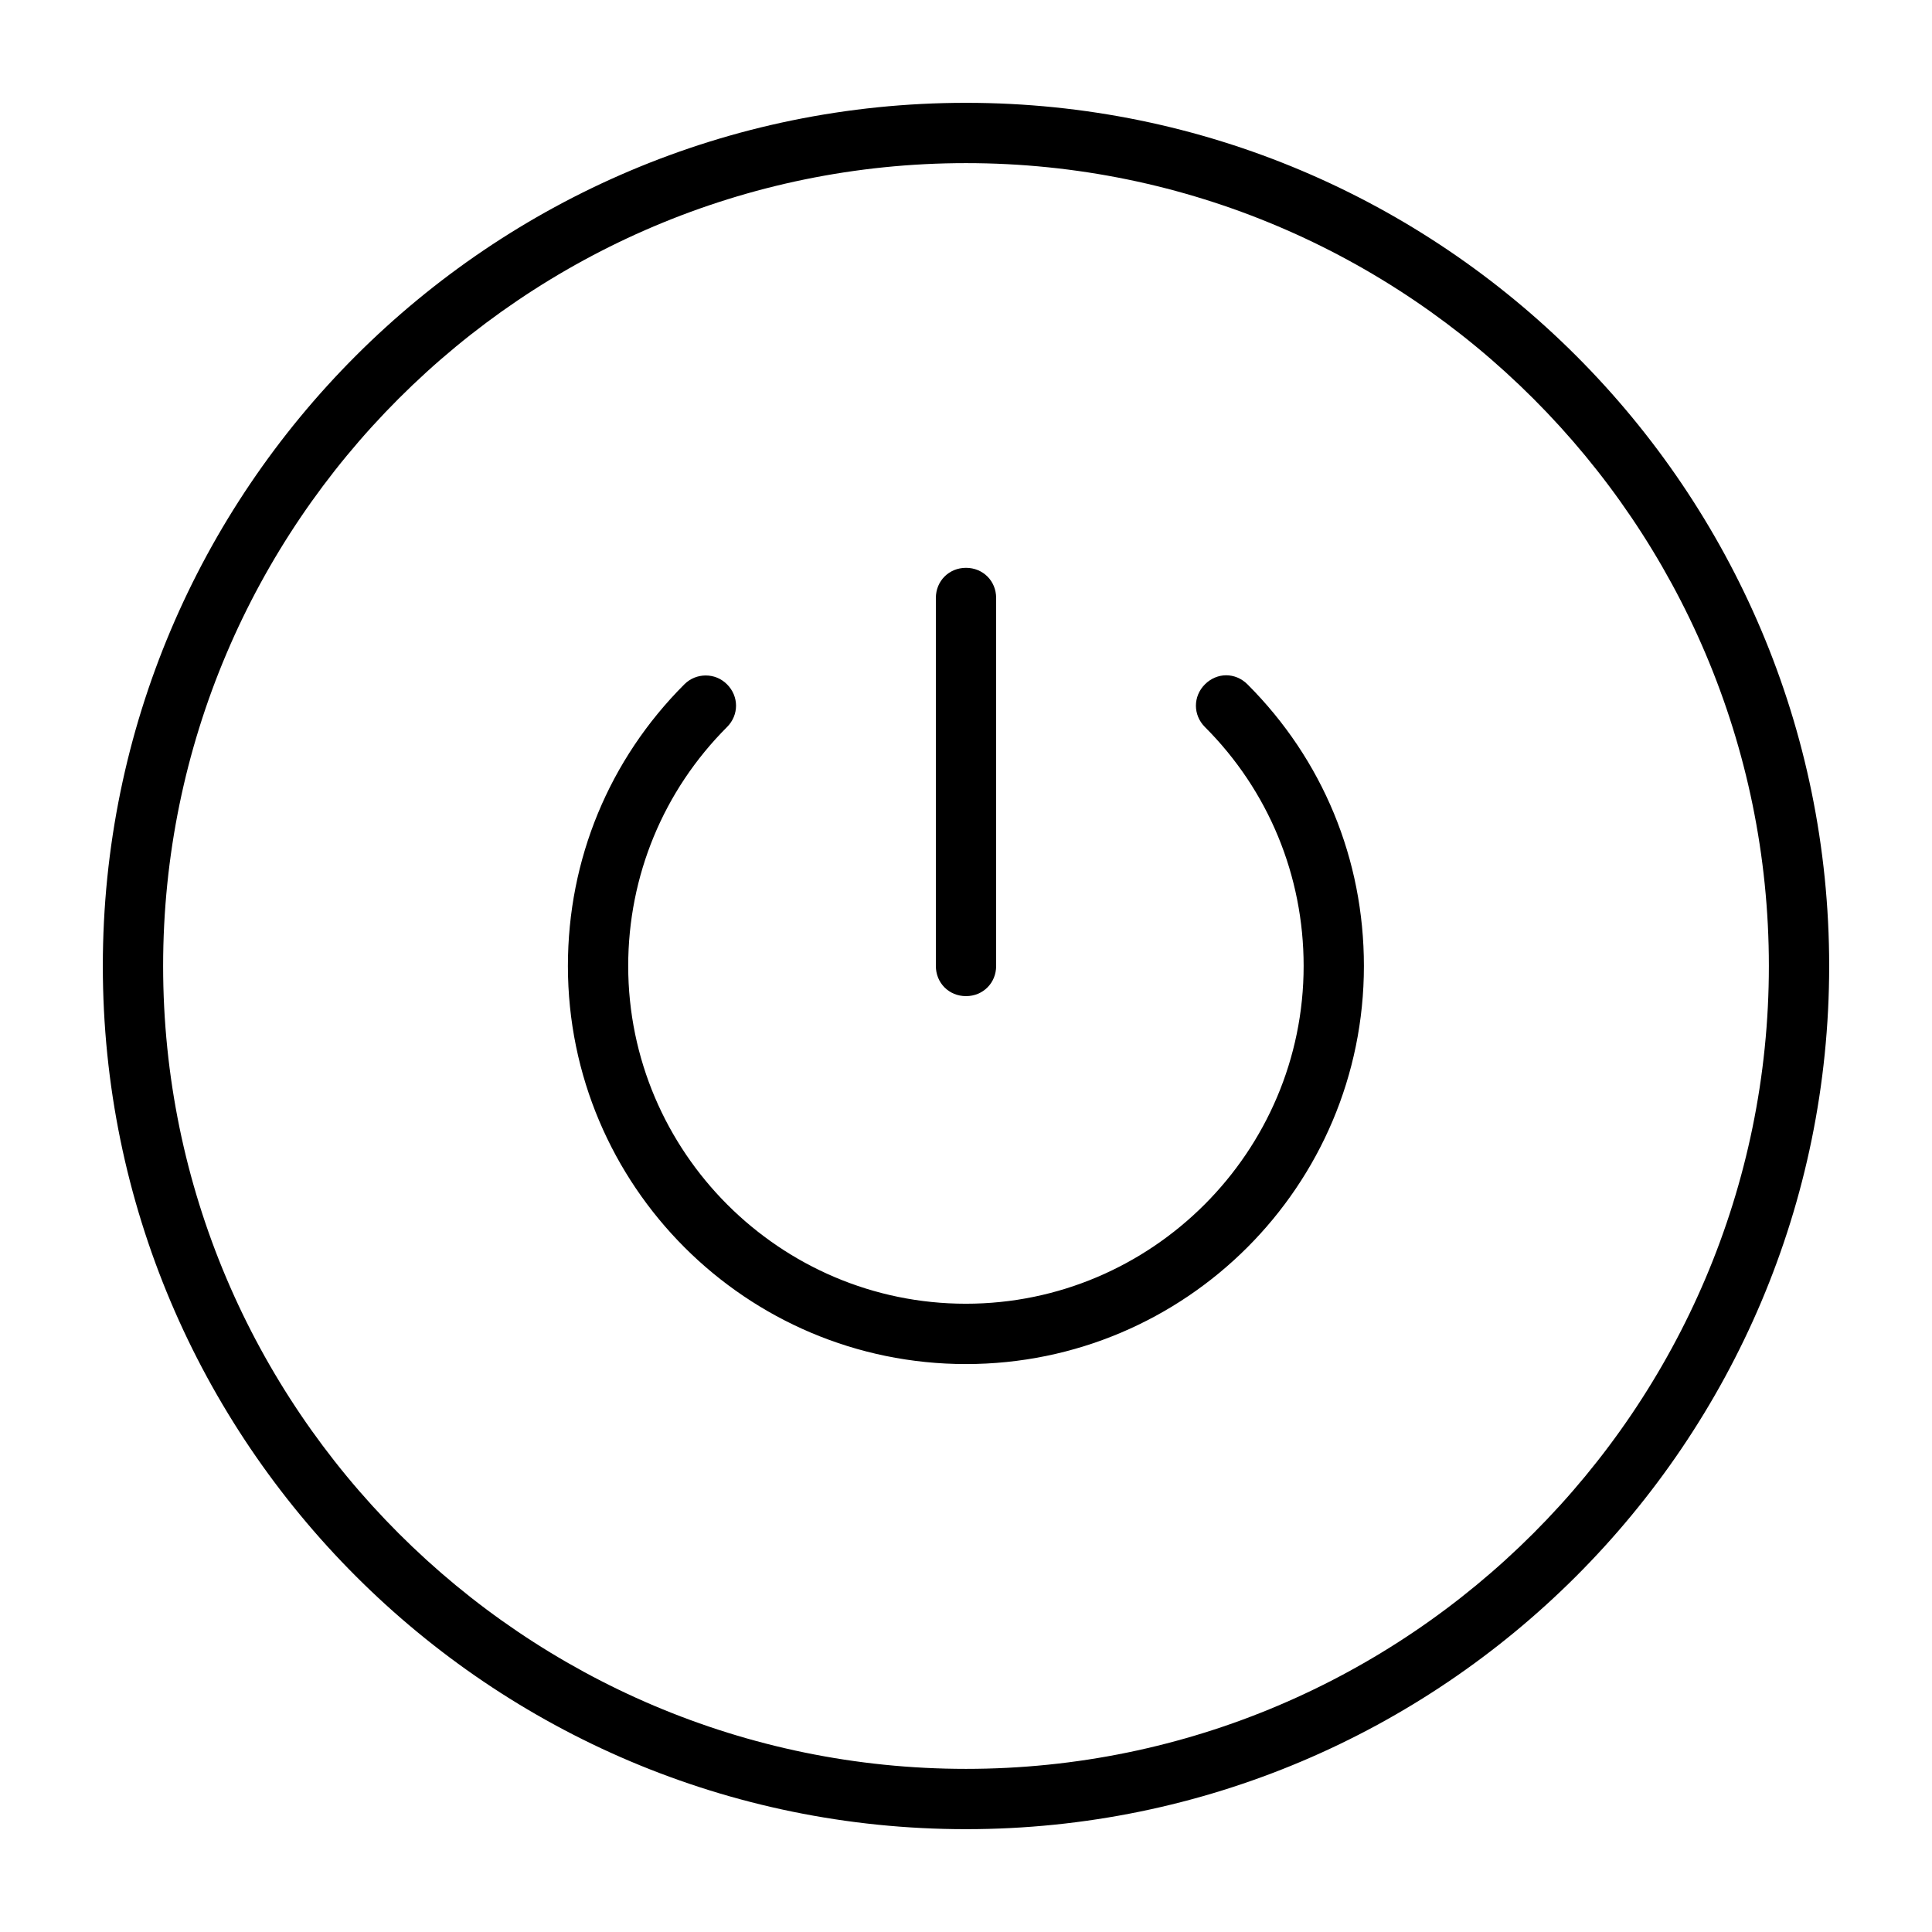
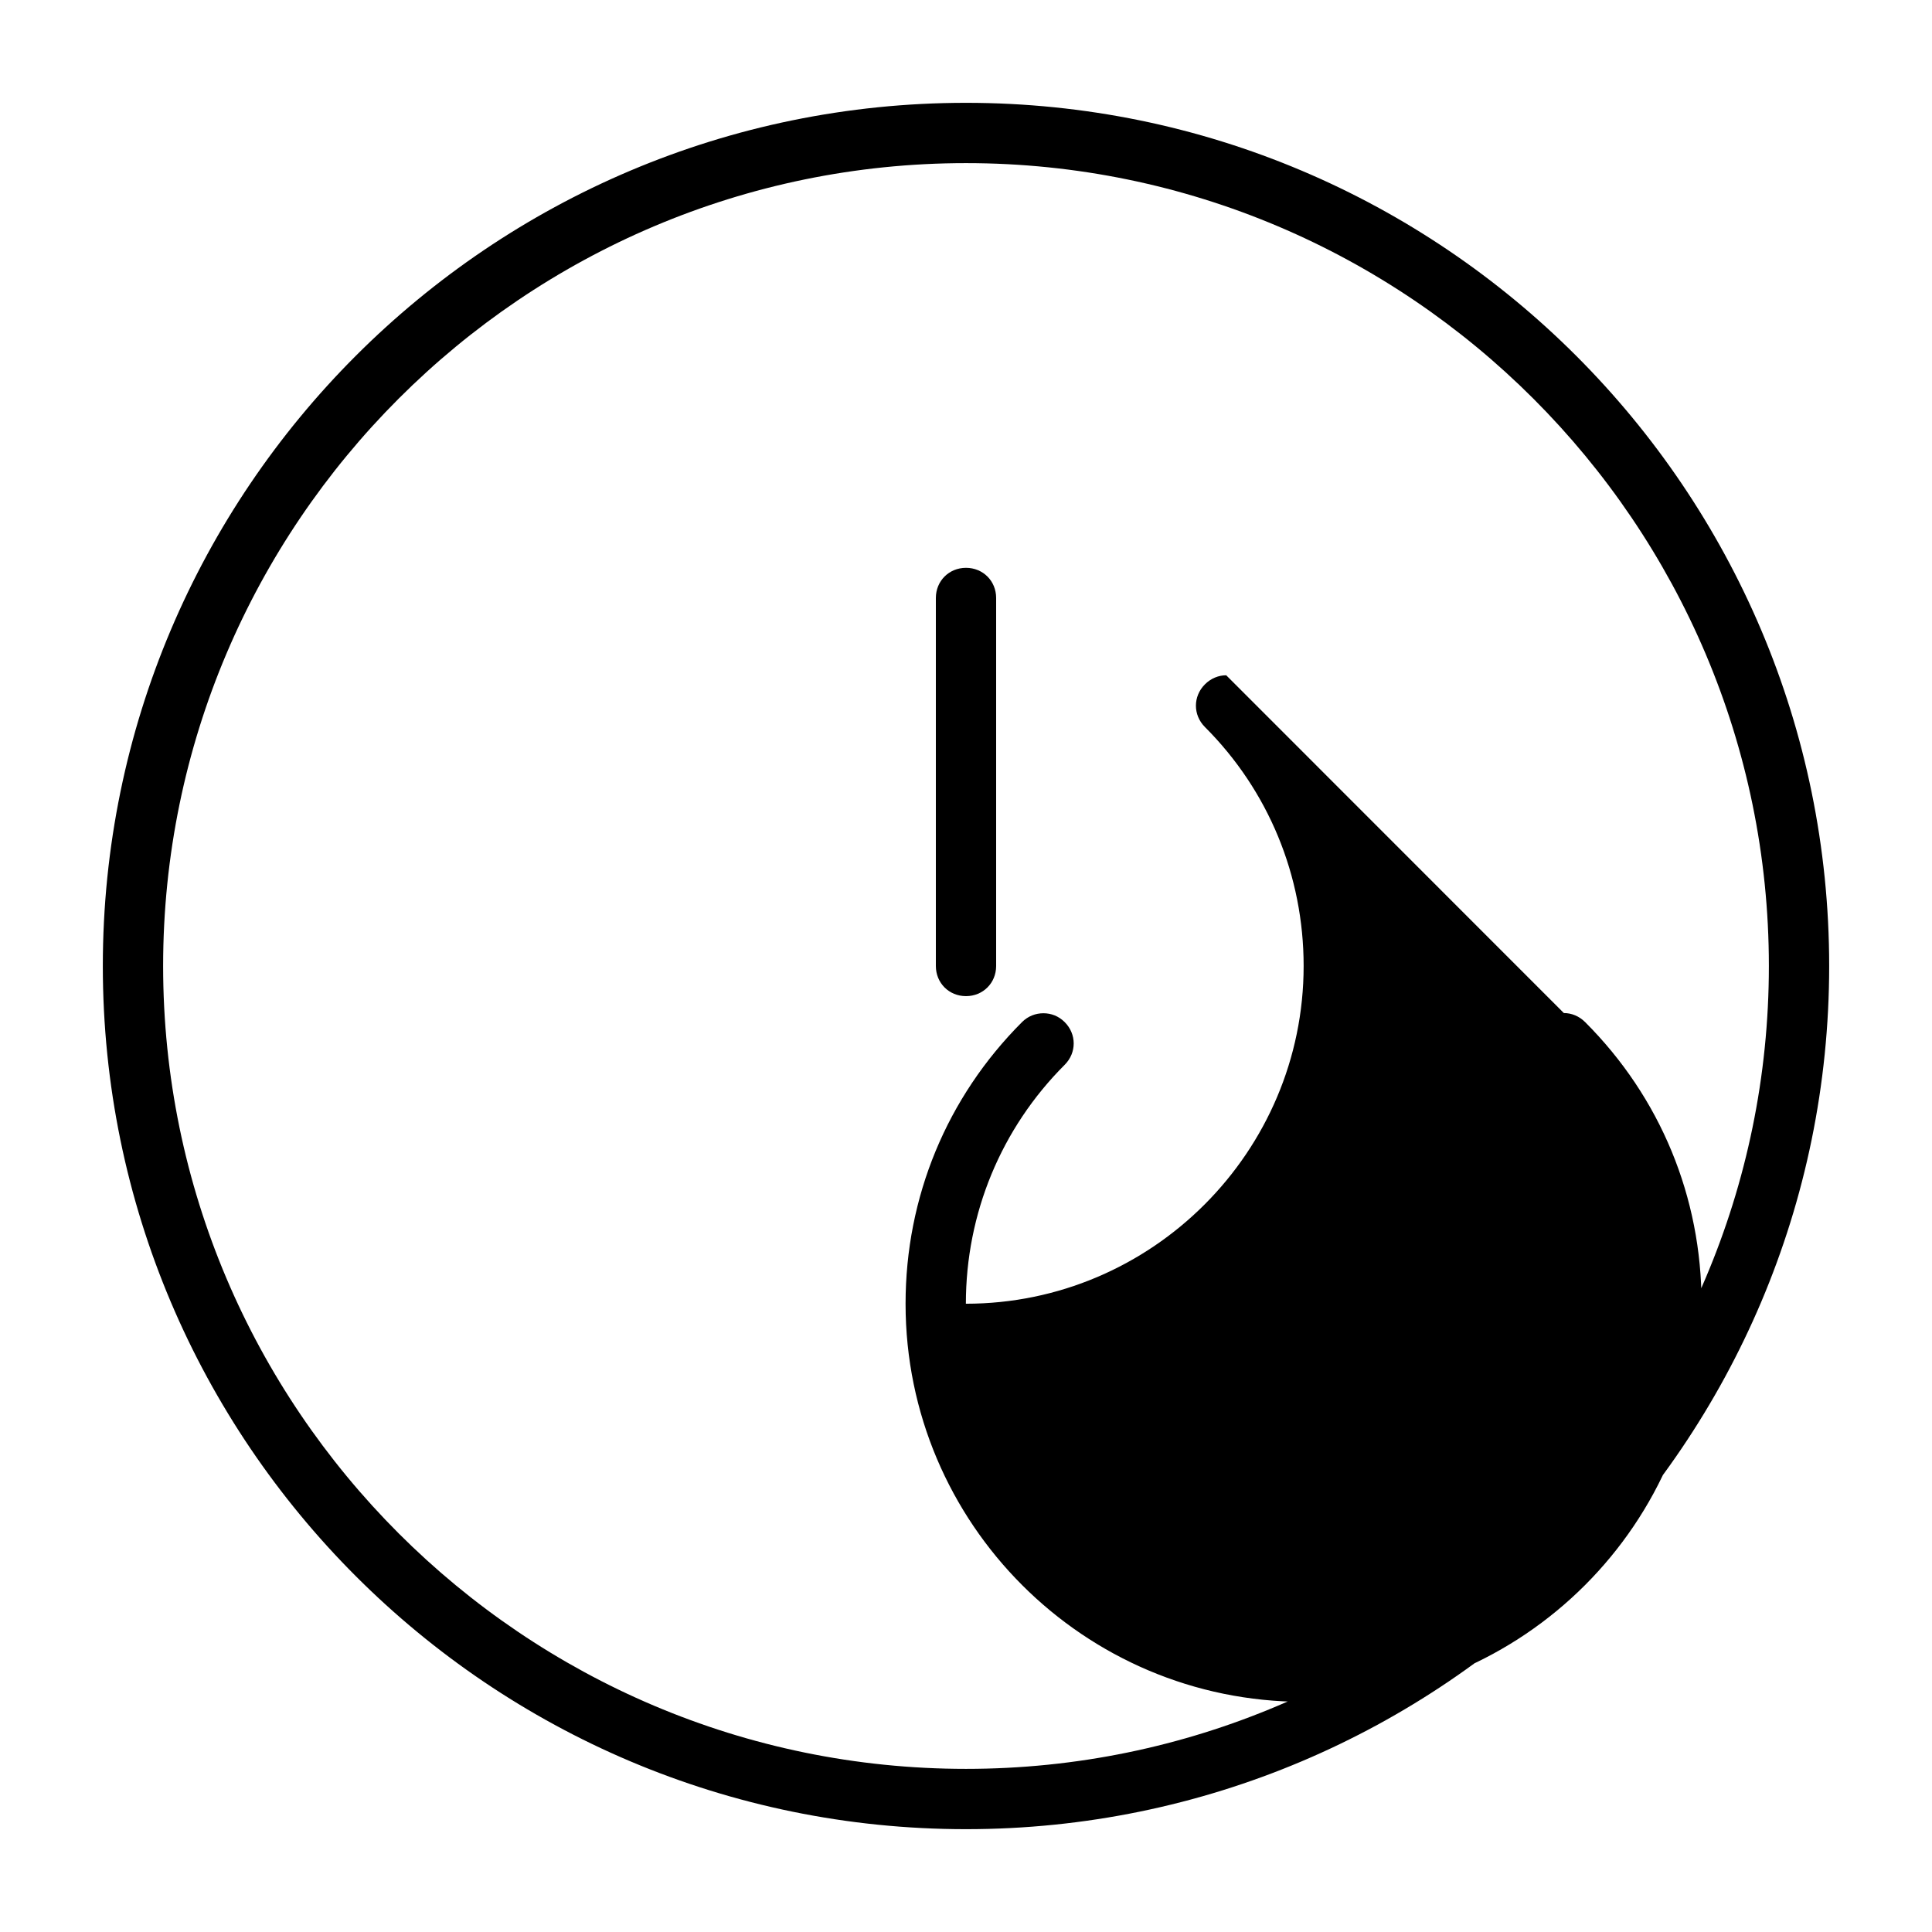
<svg xmlns="http://www.w3.org/2000/svg" fill="#000000" width="800px" height="800px" version="1.1" viewBox="144 144 512 512">
-   <path d="m400 171.25c-126.22 0-228.75 102.53-228.75 228.75s102.55 228.75 228.75 228.75c126.22 0 228.75-102.53 228.75-228.75s-102.53-228.75-228.75-228.75zm0 15.98c117.26 0 212.77 95.523 212.77 212.77s-95.523 212.77-212.77 212.77c-117.26 0-212.77-95.523-212.77-212.77s95.523-212.77 212.77-212.77zm0 107.25c-4.504 0-7.988 3.484-7.988 7.988v97.531c0 4.504 3.484 7.988 7.988 7.988s7.988-3.484 7.988-7.988v-97.531c0-4.504-3.484-7.988-7.988-7.988zm68.961 28.477c-2.023 0-4.043 0.805-5.644 2.402-3.18 3.18-3.18 8.133 0 11.312 16.848 16.848 26.16 39.434 26.16 63.32 0 49.285-40.227 89.512-89.512 89.512s-89.484-40.234-89.484-89.512c0-23.895 9.344-46.473 26.191-63.32 3.18-3.18 3.18-8.133 0-11.312-1.598-1.598-3.59-2.348-5.644-2.348-2.051 0-4.09 0.762-5.672 2.348-19.93 19.945-30.855 46.359-30.855 74.645 0 58.219 47.273 105.48 105.49 105.49 58.219-0.016 105.46-47.273 105.46-105.49 0-28.285-10.91-54.699-30.855-74.645-1.598-1.598-3.621-2.402-5.644-2.402z" />
+   <path d="m400 171.25c-126.22 0-228.75 102.53-228.75 228.75s102.55 228.75 228.75 228.75c126.22 0 228.75-102.53 228.75-228.75s-102.53-228.75-228.75-228.75zm0 15.98c117.26 0 212.77 95.523 212.77 212.77s-95.523 212.77-212.77 212.77c-117.26 0-212.77-95.523-212.77-212.77s95.523-212.77 212.77-212.77zm0 107.25c-4.504 0-7.988 3.484-7.988 7.988v97.531c0 4.504 3.484 7.988 7.988 7.988s7.988-3.484 7.988-7.988v-97.531c0-4.504-3.484-7.988-7.988-7.988zm68.961 28.477c-2.023 0-4.043 0.805-5.644 2.402-3.18 3.18-3.18 8.133 0 11.312 16.848 16.848 26.16 39.434 26.16 63.32 0 49.285-40.227 89.512-89.512 89.512c0-23.895 9.344-46.473 26.191-63.32 3.18-3.18 3.18-8.133 0-11.312-1.598-1.598-3.59-2.348-5.644-2.348-2.051 0-4.09 0.762-5.672 2.348-19.93 19.945-30.855 46.359-30.855 74.645 0 58.219 47.273 105.48 105.49 105.49 58.219-0.016 105.46-47.273 105.46-105.49 0-28.285-10.91-54.699-30.855-74.645-1.598-1.598-3.621-2.402-5.644-2.402z" />
</svg>